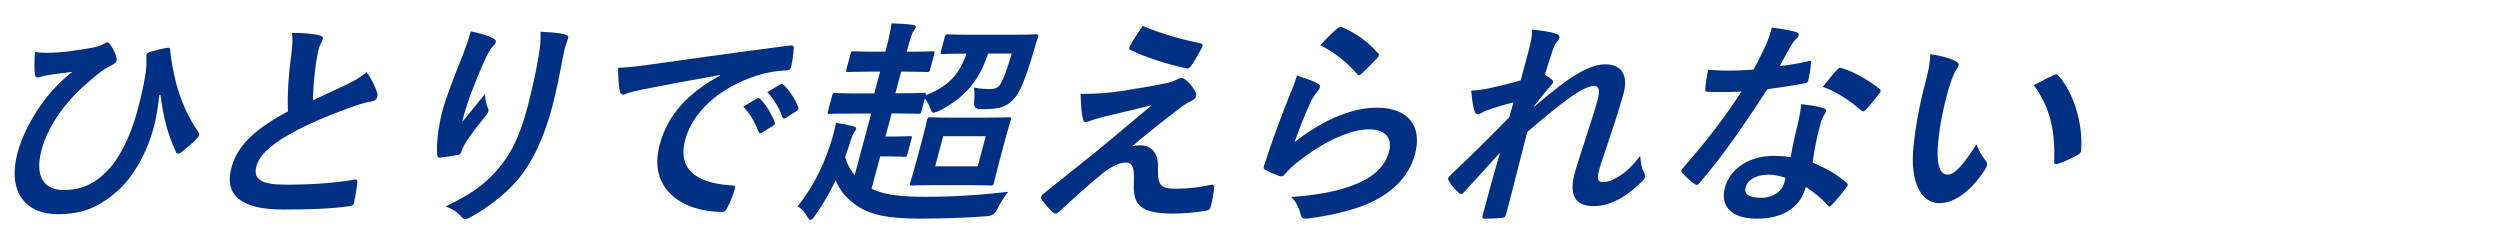
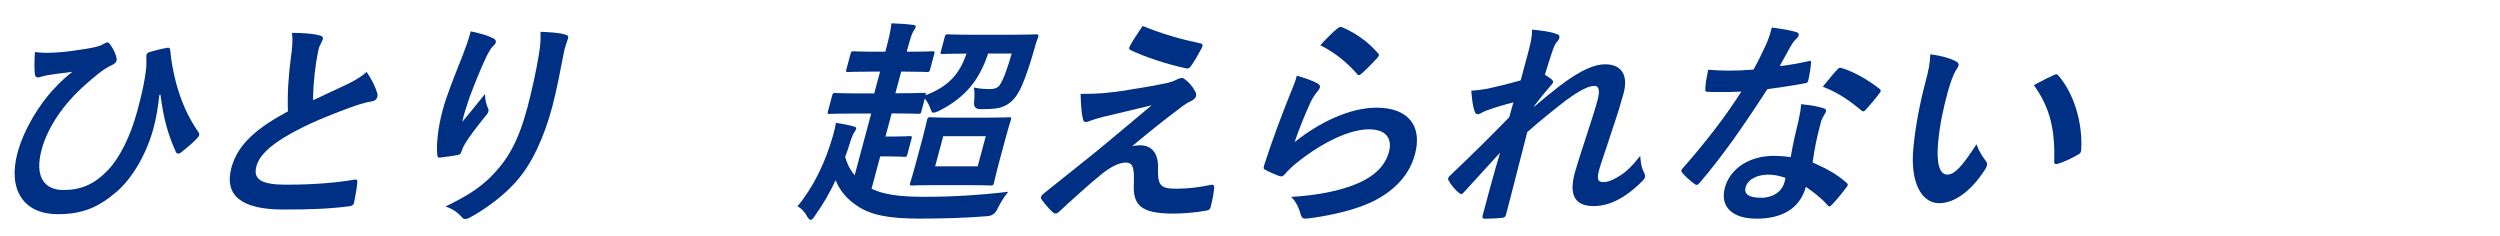
<svg xmlns="http://www.w3.org/2000/svg" id="_イヤー_1" viewBox="0 0 423 40">
  <defs>
    <style>.cls-1{fill:#003084;}</style>
  </defs>
  <path class="cls-1" d="M26.96,16.08c-.25,2.33-.56,4.02-1,5.65-1.1,4.1-3.44,8.3-6.18,10.67-3.07,2.66-5.79,3.84-10,3.84-5.76,0-8.5-4.1-6.82-10.37,1.05-3.91,3.7-8.3,6.35-11.03,1.14-1.22,2.06-2.03,2.94-2.69-1.27,.18-2.59,.3-4.29,.59-.66,.11-1.28,.37-1.58,.37s-.45-.26-.48-.55c-.1-.74-.1-2.25,.01-3.76,1.21,.19,2.51,.15,3.78,.07,1.65-.11,3.15-.33,5-.63,1.54-.26,2.34-.48,2.79-.78,.31-.18,.52-.29,.67-.29,.18,0,.3,.11,.44,.29,.46,.63,.81,1.25,1.03,1.96,.12,.37,.16,.63,.1,.85-.08,.3-.32,.52-.79,.74-1.65,.78-2.98,2.03-4.37,3.21-3.76,3.28-6.5,7.31-7.51,11.07-1.27,4.72,.52,6.86,3.7,6.86,2.99,0,5.25-1,7.51-3.36,1.95-2.03,3.8-5.65,4.98-10.04,.71-2.66,1.03-4.13,1.26-5.54,.13-.77,.21-1.48,.26-1.92,0-.44,.03-.92,0-1.51-.02-.63,.03-.81,.64-1,.88-.26,2.03-.55,2.96-.7,.31-.07,.44,.15,.44,.41,.2,2.14,.53,3.65,.99,5.54,.88,3.17,1.93,5.61,3.81,8.38,.11,.15,.13,.33,.09,.48-.05,.18-.21,.37-.42,.59-.82,.85-1.62,1.51-2.65,2.33-.19,.15-.34,.18-.46,.18-.22,0-.4-.15-.47-.44-1.3-2.88-2.04-5.61-2.54-9.52l-.2,.07Z" />
  <path class="cls-1" d="M54.12,6c.41,.11,.58,.3,.51,.59-.14,.52-.53,1.03-.67,1.55-.2,.74-.32,1.62-.48,2.47-.36,2.58-.49,4.43-.52,6.35,2.11-1,3.63-1.7,5.99-2.8,1.24-.63,2.29-1.25,3.08-1.99,.86,1.22,1.47,2.51,1.76,3.47,.09,.22,.12,.52,.05,.77-.1,.37-.4,.67-.94,.74-1.16,.18-2.53,.63-3.84,1.11-3.52,1.29-6.84,2.66-9.83,4.32-3.77,2.1-5.38,3.84-5.85,5.57-.58,2.18,.79,3.1,5.04,3.1,4.65,0,8.51-.33,11.49-.85,.43-.07,.59,0,.55,.44-.08,1-.33,2.33-.55,3.43-.07,.41-.38,.59-.83,.63-3.48,.44-6.46,.55-11.15,.55-6.98,0-10.05-2.29-8.77-7.09,1.1-4.1,4.51-6.79,9.56-9.52-.12-2.84,.1-6.16,.49-9,.27-1.96,.35-3.25,.19-4.28,1.77,0,3.44,.11,4.72,.44Z" />
  <path class="cls-1" d="M83.38,6.45c.43,.18,.59,.41,.5,.74-.06,.22-.17,.37-.42,.59-.34,.3-.66,.81-1.13,1.73-1.19,2.51-2.19,5.13-2.92,7.05-.43,1.33-.92,2.73-1.2,4.06,1.2-1.44,2.35-2.84,3.85-4.72,.04,1.11,.23,1.77,.5,2.4,.13,.22,.11,.41,.06,.59-.08,.3-.31,.59-.62,.92-1.23,1.55-2.49,3.1-3.44,4.72-.2,.33-.33,.66-.48,1.11-.1,.37-.29,.52-.64,.59-.47,.11-2.12,.33-3.07,.44-.27,.04-.38-.22-.39-.48-.16-1.59,.08-4.43,.9-7.49,.66-2.47,1.88-5.5,3.35-9.19,.49-1.29,.98-2.55,1.42-4.21,1.57,.33,2.88,.7,3.72,1.14Zm12.16-.63c.69,.18,.71,.37,.47,1-.21,.52-.39,1.18-.53,1.7-.68,3.51-1.32,6.86-2.03,9.52-1.4,5.24-3.47,9.78-6.24,12.81-2.05,2.29-4.96,4.47-7.68,5.94-.31,.19-.59,.26-.81,.26-.26,0-.45-.11-.67-.41-.62-.7-1.59-1.37-2.68-1.7,3.43-1.66,5.6-2.99,7.6-4.95,2.92-2.92,4.69-5.94,6.26-11.77,.7-2.62,1.55-6.46,1.92-8.82,.3-1.81,.36-2.73,.3-4.02,1.6,.07,3.1,.15,4.09,.44Z" />
-   <path class="cls-1" d="M121.86,12.68c-4.73,.85-8.89,1.62-13.06,2.44-1.49,.33-1.88,.41-2.48,.59-.29,.11-.6,.3-.89,.3-.26,0-.49-.22-.55-.55-.21-1-.27-2.29-.3-3.99,1.9-.07,3.05-.22,6.04-.63,4.72-.66,13.16-1.88,23.02-3.14,.57-.07,.7,.15,.67,.41-.04,.85-.22,2.21-.46,3.25-.12,.44-.37,.55-.85,.55-1.77,.11-3,.29-4.72,.81-6.85,2.14-11.14,6.46-12.33,10.89-1.28,4.76,1.43,7.34,7.74,7.75,.59,0,.77,.15,.66,.55-.26,.96-.75,2.25-1.26,3.17-.26,.55-.47,.78-.91,.78-6.5,0-12.62-3.73-10.56-11.4,1.4-5.24,4.97-8.78,10.22-11.7l.02-.07Zm6.24,3.99c.22-.15,.36-.11,.53,.07,.91,.89,1.84,2.36,2.45,3.95,.09,.22,.04,.41-.27,.59l-1.86,1.14c-.31,.18-.48,.15-.6-.11-.65-1.7-1.46-3.1-2.58-4.28l2.32-1.37Zm3.93-2.4c.26-.15,.36-.11,.53,.07,1.09,1.03,2.02,2.51,2.49,3.8,.09,.22,.07,.44-.29,.66l-1.78,1.14c-.35,.22-.51,.11-.6-.11-.57-1.59-1.38-2.99-2.55-4.24l2.2-1.33Z" />
  <path class="cls-1" d="M152.49,12.09l-.99,3.69h.52c3.06,0,4.08-.07,4.3-.07,.33,0,.4,.04,.3,.41,3.67-1.44,5.66-3.36,6.91-7.05-2.81,0-3.82,.07-4.04,.07-.37,0-.4-.04-.3-.41l.67-2.51c.1-.37,.15-.41,.52-.41,.22,0,1.23,.07,4.3,.07h6.28c3.06,0,4.12-.07,4.34-.07,.41,0,.46,.07,.36,.44-.26,.7-.49,1.4-.66,2.07-1.17,4.1-2.2,6.83-3.15,8.05-.69,.92-1.61,1.59-2.79,1.88-.82,.18-1.87,.22-3.2,.22q-1.18,0-1.04-1.22c.07-.81,.11-1.92-.05-2.44,1.05,.22,1.96,.26,2.7,.26,.81,0,1.34-.18,1.7-.7,.61-.89,1.33-2.92,2.01-5.31h-3.99c-1.53,4.61-3.92,7.46-8.32,9.71-.46,.18-.74,.3-.93,.3-.26,0-.35-.22-.56-.81-.24-.63-.54-1.14-.9-1.59l-.58,2.18c-.1,.37-.15,.41-.51,.41-.22,0-1.2-.07-4.26-.07h-.26l-1.05,3.91h1.59c1.66,0,2.35-.07,2.53-.07,.37,0,.4,.04,.3,.41l-.73,2.73c-.09,.33-.14,.37-.5,.37-.18,0-.83-.07-2.49-.07h-1.59l-1.46,5.46c1.96,.96,4.54,1.37,8.9,1.37,4.76,0,9.19-.26,14.22-.85-.72,.89-1.31,1.85-1.81,2.88q-.54,1.18-1.74,1.25c-3.84,.3-7.45,.41-11.55,.41-5.17,0-8.21-.63-10.43-2.14-1.72-1.14-2.94-2.51-3.67-4.36-.96,2.07-2.13,4.1-3.48,5.98-.31,.48-.53,.74-.75,.74-.18,0-.32-.18-.56-.52-.41-.81-1.04-1.48-1.67-1.77,2.78-3.36,4.75-7.53,6.02-11.99,.16-.59,.36-1.33,.5-2.14,1.03,.15,2.15,.37,2.94,.59,.41,.11,.54,.18,.47,.44-.04,.15-.12,.3-.29,.52-.16,.18-.45,.85-.65,1.48-.27,.89-.56,1.81-.92,2.73,.34,1.22,.85,2.21,1.61,3.1l2.8-10.44h-2.73c-3.03,0-4.08,.07-4.34,.07-.33,0-.36-.04-.26-.41l.72-2.69c.11-.41,.16-.44,.49-.44,.26,0,1.27,.07,4.3,.07h2.33l.99-3.69h-1.37c-2.84,0-3.82,.07-4.04,.07-.37,0-.4-.04-.3-.41l.71-2.66c.11-.41,.16-.44,.52-.44,.22,0,1.16,.07,4,.07h1.37l.08-.3c.55-2.07,.77-3.03,.95-4.5,1.36,.04,2.44,.11,3.62,.26,.36,.04,.55,.15,.49,.37-.06,.22-.17,.37-.36,.66-.25,.37-.51,1.07-1.06,3.14l-.1,.37h.37c2.84,0,3.78-.07,3.97-.07,.41,0,.43,.04,.32,.44l-.71,2.66c-.1,.37-.15,.41-.55,.41-.18,0-1.09-.07-3.93-.07h-.37Zm14.18,7.82c2.84,0,3.82-.07,4.08-.07,.37,0,.4,.04,.3,.41-.06,.22-.37,1.11-.92,3.17l-1.18,4.39c-.55,2.07-.72,2.95-.78,3.17-.1,.37-.15,.41-.52,.41-.26,0-1.2-.07-4.04-.07h-5.28c-2.88,0-3.82,.07-4.04,.07-.37,0-.4-.04-.3-.41,.07-.26,.37-1.11,.92-3.17l1.18-4.39c.55-2.07,.71-2.92,.78-3.17,.1-.37,.15-.41,.52-.41,.22,0,1.12,.07,4,.07h5.28Zm.12,3.14h-7.2l-1.36,5.09h7.2l1.36-5.09Z" />
  <path class="cls-1" d="M190.73,15.23c2.96-.44,5.14-.85,6.74-1.18,.68-.18,1.08-.3,1.63-.59,.38-.18,.55-.26,.88-.26,.22,0,.31,.07,.56,.26,.56,.41,1.22,1.11,1.65,1.96,.19,.26,.24,.63,.18,.85-.09,.33-.39,.63-.89,.85-.59,.26-.91,.52-1.41,.85-3.42,2.58-5.35,4.13-8.54,6.79,.52-.15,1.01-.18,1.38-.18,1.73,0,3.1,1.11,3.02,3.73-.07,3.03,.36,3.62,3.09,3.62,2.18,0,3.98-.26,5.9-.66,.43-.07,.55,.15,.52,.55-.06,.77-.29,2.03-.61,3.25-.1,.37-.32,.52-.82,.59-1.7,.3-3.78,.48-5.55,.48-5.43,0-6.81-1.44-6.61-5.09,.08-2.51-.08-3.54-1.38-3.54-.96,0-2.24,.52-3.96,1.85-2.12,1.7-5.68,4.95-7.35,6.5-.15,.15-.36,.26-.59,.26-.11,0-.25-.04-.37-.15-.78-.66-1.49-1.59-1.98-2.25-.08-.11-.12-.26-.09-.37,.05-.18,.22-.41,.45-.59,3.01-2.4,5.87-4.69,8.87-7.09,1.83-1.48,4.33-3.62,9.42-7.86-2.97,.74-5.6,1.33-8.2,1.96-1.23,.33-1.84,.52-2.17,.66-.33,.15-.58,.22-.83,.22s-.39-.18-.46-.63c-.23-.92-.31-2.29-.37-4.13,3.17,0,4.69-.15,7.88-.63Zm12.41-7.9c.35,.07,.44,.29,.19,.81-.46,.89-1.28,2.29-1.81,3.03-.19,.3-.46,.48-.74,.41-3.08-.63-7.05-1.92-9.47-3.1-.2-.07-.37-.26-.15-.66,.45-.85,1.25-2.07,2.17-3.43,3.33,1.37,6.45,2.25,9.8,2.95Z" />
  <path class="cls-1" d="M222.92,14.12c.36,.18,.48,.41,.4,.7-.05,.18-.17,.37-.33,.55-.49,.59-.93,1.25-1.26,1.96-.87,1.88-1.97,4.61-2.69,6.72,4.31-3.43,9.39-5.83,13.89-5.83,5.39,0,7.76,3.14,6.48,7.9-1.08,4.02-4.19,6.68-7.79,8.27-2.81,1.25-6.85,2.14-10.13,2.55-.84,.11-1.16,.07-1.35-.48-.37-1.25-.76-2.25-1.67-3.14,4.2-.26,7.94-.96,10.7-2.07,3.34-1.29,5.22-3.21,5.85-5.57,.53-1.99-.24-3.8-3.41-3.8s-7.73,2.1-12.13,5.61c-.84,.66-1.49,1.29-2.13,2.03-.32,.37-.47,.37-.92,.26-.77-.29-1.57-.63-2.24-1-.33-.15-.46-.22-.32-.74,1.37-4.28,3.02-8.64,4.34-11.92,.44-1.11,.89-2.07,1.22-3.32,1.33,.41,2.76,.85,3.48,1.33Zm3.42-9.34c.23-.18,.49-.29,.75-.18,2.44,1.07,4.36,2.47,6.06,4.39,.15,.15,.19,.26,.15,.41-.03,.11-.14,.26-.3,.44-.69,.77-1.75,1.84-2.58,2.58-.2,.18-.37,.29-.49,.29-.15,0-.24-.07-.37-.26-1.58-1.81-3.6-3.51-6.17-4.8,1.24-1.33,2.2-2.29,2.95-2.88Z" />
  <path class="cls-1" d="M258.64,8.59c.37-1.37,.59-2.47,.59-3.58,1.51,.15,3.01,.33,4.02,.7,.55,.15,.68,.37,.58,.74-.06,.22-.23,.44-.45,.7-.27,.33-.47,.77-.82,1.81-.4,1.22-.65,1.99-1.17,3.69,.45,.26,.88,.55,1.18,.81,.18,.15,.24,.33,.19,.52-.03,.11-.14,.26-.29,.41-1.01,1.14-1.94,2.29-2.86,3.51l-.05,.18c1.54-1.33,2.58-2.18,4.39-3.58,3.66-2.77,5.92-3.62,7.65-3.62,2.77,0,3.94,1.84,3.11,4.91-.29,1.07-.93,3.32-2.1,6.72-1.09,3.4-1.72,5.06-2.03,6.2-.49,1.85-.12,2.1,.8,2.1,.81,0,1.96-.55,3.09-1.33,.68-.48,1.64-1.29,3.05-3.1,.12,1.33,.24,1.99,.62,2.77,.17,.33,.26,.55,.18,.85-.05,.18-.17,.37-.43,.63-2.13,2.18-5.05,4.24-8.22,4.24s-4.24-1.81-3.21-5.65c.27-1,.93-3.06,1.96-6.2,1.05-3.25,1.45-4.47,1.88-6.05,.44-1.62,.25-2.44-.49-2.44-1.07,0-2.53,.78-4.78,2.4-1.91,1.48-4.11,3.21-6.62,5.42-1.21,4.65-2.52,9.96-3.6,13.99-.09,.33-.29,.52-.66,.52-.5,.07-1.96,.15-2.92,.15-.37,0-.47-.18-.35-.63,.9-3.36,1.94-7.23,2.94-10.56-2.04,2.25-4.13,4.54-6.06,6.64-.22,.26-.36,.37-.5,.37-.11,0-.24-.07-.39-.18-.49-.37-1.4-1.4-1.73-2.07-.11-.15-.15-.26-.11-.41,.06-.22,.27-.44,.5-.63,4.11-3.91,6.73-6.53,9.84-9.71,.25-.92,.44-1.62,.71-2.51-1.34,.33-3.3,.89-4.82,1.48-.37,.15-.84,.52-1.21,.52-.29,0-.49-.22-.58-.59-.29-.85-.4-1.96-.53-3.4,1.04-.04,1.7-.15,2.78-.33,1.33-.3,3.54-.81,5.58-1.4l1.35-5.02Z" />
  <path class="cls-1" d="M305.95,10.36c.36-.11,.51-.11,.47,.3-.06,.92-.25,2.03-.47,2.99-.09,.33-.26,.41-.56,.44-2.1,.41-3.98,.66-6.36,1-4.03,6.24-7.58,11.33-11.44,15.83-.22,.26-.36,.37-.51,.37-.11,0-.24-.07-.39-.18-.71-.52-1.57-1.29-2.04-1.88-.15-.15-.19-.26-.15-.41,.03-.11,.11-.26,.3-.44,4-4.58,6.99-8.45,9.84-12.88-1.42,.07-2.57,.07-3.71,.07-.81,0-1.11,0-2.02-.04-.37,0-.41-.11-.36-.59,0-.7,.22-1.92,.47-3.14,1.48,.11,2.32,.15,3.39,.15,1.44,0,2.56-.04,4.29-.18,.86-1.55,1.45-2.8,2.07-4.13,.57-1.29,.72-1.85,1.02-2.99,1.53,.22,3.06,.44,4.11,.77,.35,.07,.51,.3,.44,.55-.08,.3-.24,.48-.52,.7-.3,.3-.54,.63-.96,1.37-.5,.89-1.1,2.03-1.73,3.14,1.48-.15,3.27-.48,4.79-.81Zm-1.62,9.89c.23-1,.35-1.59,.41-2.62,1.76,.18,2.68,.33,3.84,.7,.31,.07,.45,.26,.36,.59-.02,.07-.16,.33-.43,.78s-.42,.89-.55,1.51c-.58,2.18-.9,3.76-1.27,6.27,2.37,1.07,3.96,1.88,5.73,3.43,.3,.26,.3,.41,.01,.77-.86,1.14-1.62,2.07-2.5,2.99-.16,.18-.29,.26-.4,.26s-.2-.07-.31-.22c-1.25-1.4-2.4-2.21-3.67-3.1-.99,3.69-4.1,5.39-8.31,5.39s-6.24-2.07-5.39-5.24c.86-3.21,4.1-5.39,8.27-5.39,.7,0,1.72,.04,2.86,.22,.41-2.36,.94-4.61,1.37-6.35Zm-5.11,9.3c-1.85,0-3.48,.74-3.86,2.14-.32,1.18,.56,1.77,2.66,1.77,1.99,0,3.5-1.07,3.91-2.62,.09-.33,.14-.52,.16-.74-.81-.29-1.73-.55-2.88-.55Zm11.62-17.75c.32-.37,.52-.41,.84-.26,2.02,.59,4.54,2.07,6.31,3.47,.18,.15,.26,.26,.22,.41-.03,.11-.11,.26-.27,.44-.59,.81-1.56,1.96-2.28,2.73-.16,.18-.29,.26-.4,.26s-.17-.04-.29-.15c-1.78-1.48-4.01-3.1-6.56-4.02,.92-1.11,1.77-2.21,2.43-2.88Z" />
  <path class="cls-1" d="M330.98,10.4c.29,.15,.48,.41,.41,.66-.06,.22-.27,.59-.57,1.03-.27,.44-.88,2.03-1.3,3.62-.63,2.36-1.27,5.02-1.59,8.41-.26,2.92,.02,5.42,1.57,5.42,1.18,0,2.45-1.29,4.92-5.13,.47,1.29,1.05,2.14,1.6,2.84,.33,.41,.21,.85-.11,1.37-2.41,3.76-5.23,5.76-7.82,5.76-2.88,0-5-3.4-4.32-9.63,.35-3.51,1.08-7.34,1.99-10.74,.54-2.03,.77-3.14,.85-4.83,1.71,.22,3.4,.67,4.36,1.22Zm16.5,2.32c.17-.07,.34-.15,.45-.15,.15,0,.24,.07,.35,.22,2.58,2.92,4.17,8.01,3.85,12.62-.02,.48-.28,.63-.62,.81-1.13,.63-2.19,1.14-3.27,1.48-.48,.15-.71,.04-.67-.41,.16-5.28-.69-9.12-3.45-12.88,1.64-.89,2.7-1.4,3.37-1.7Z" />
</svg>